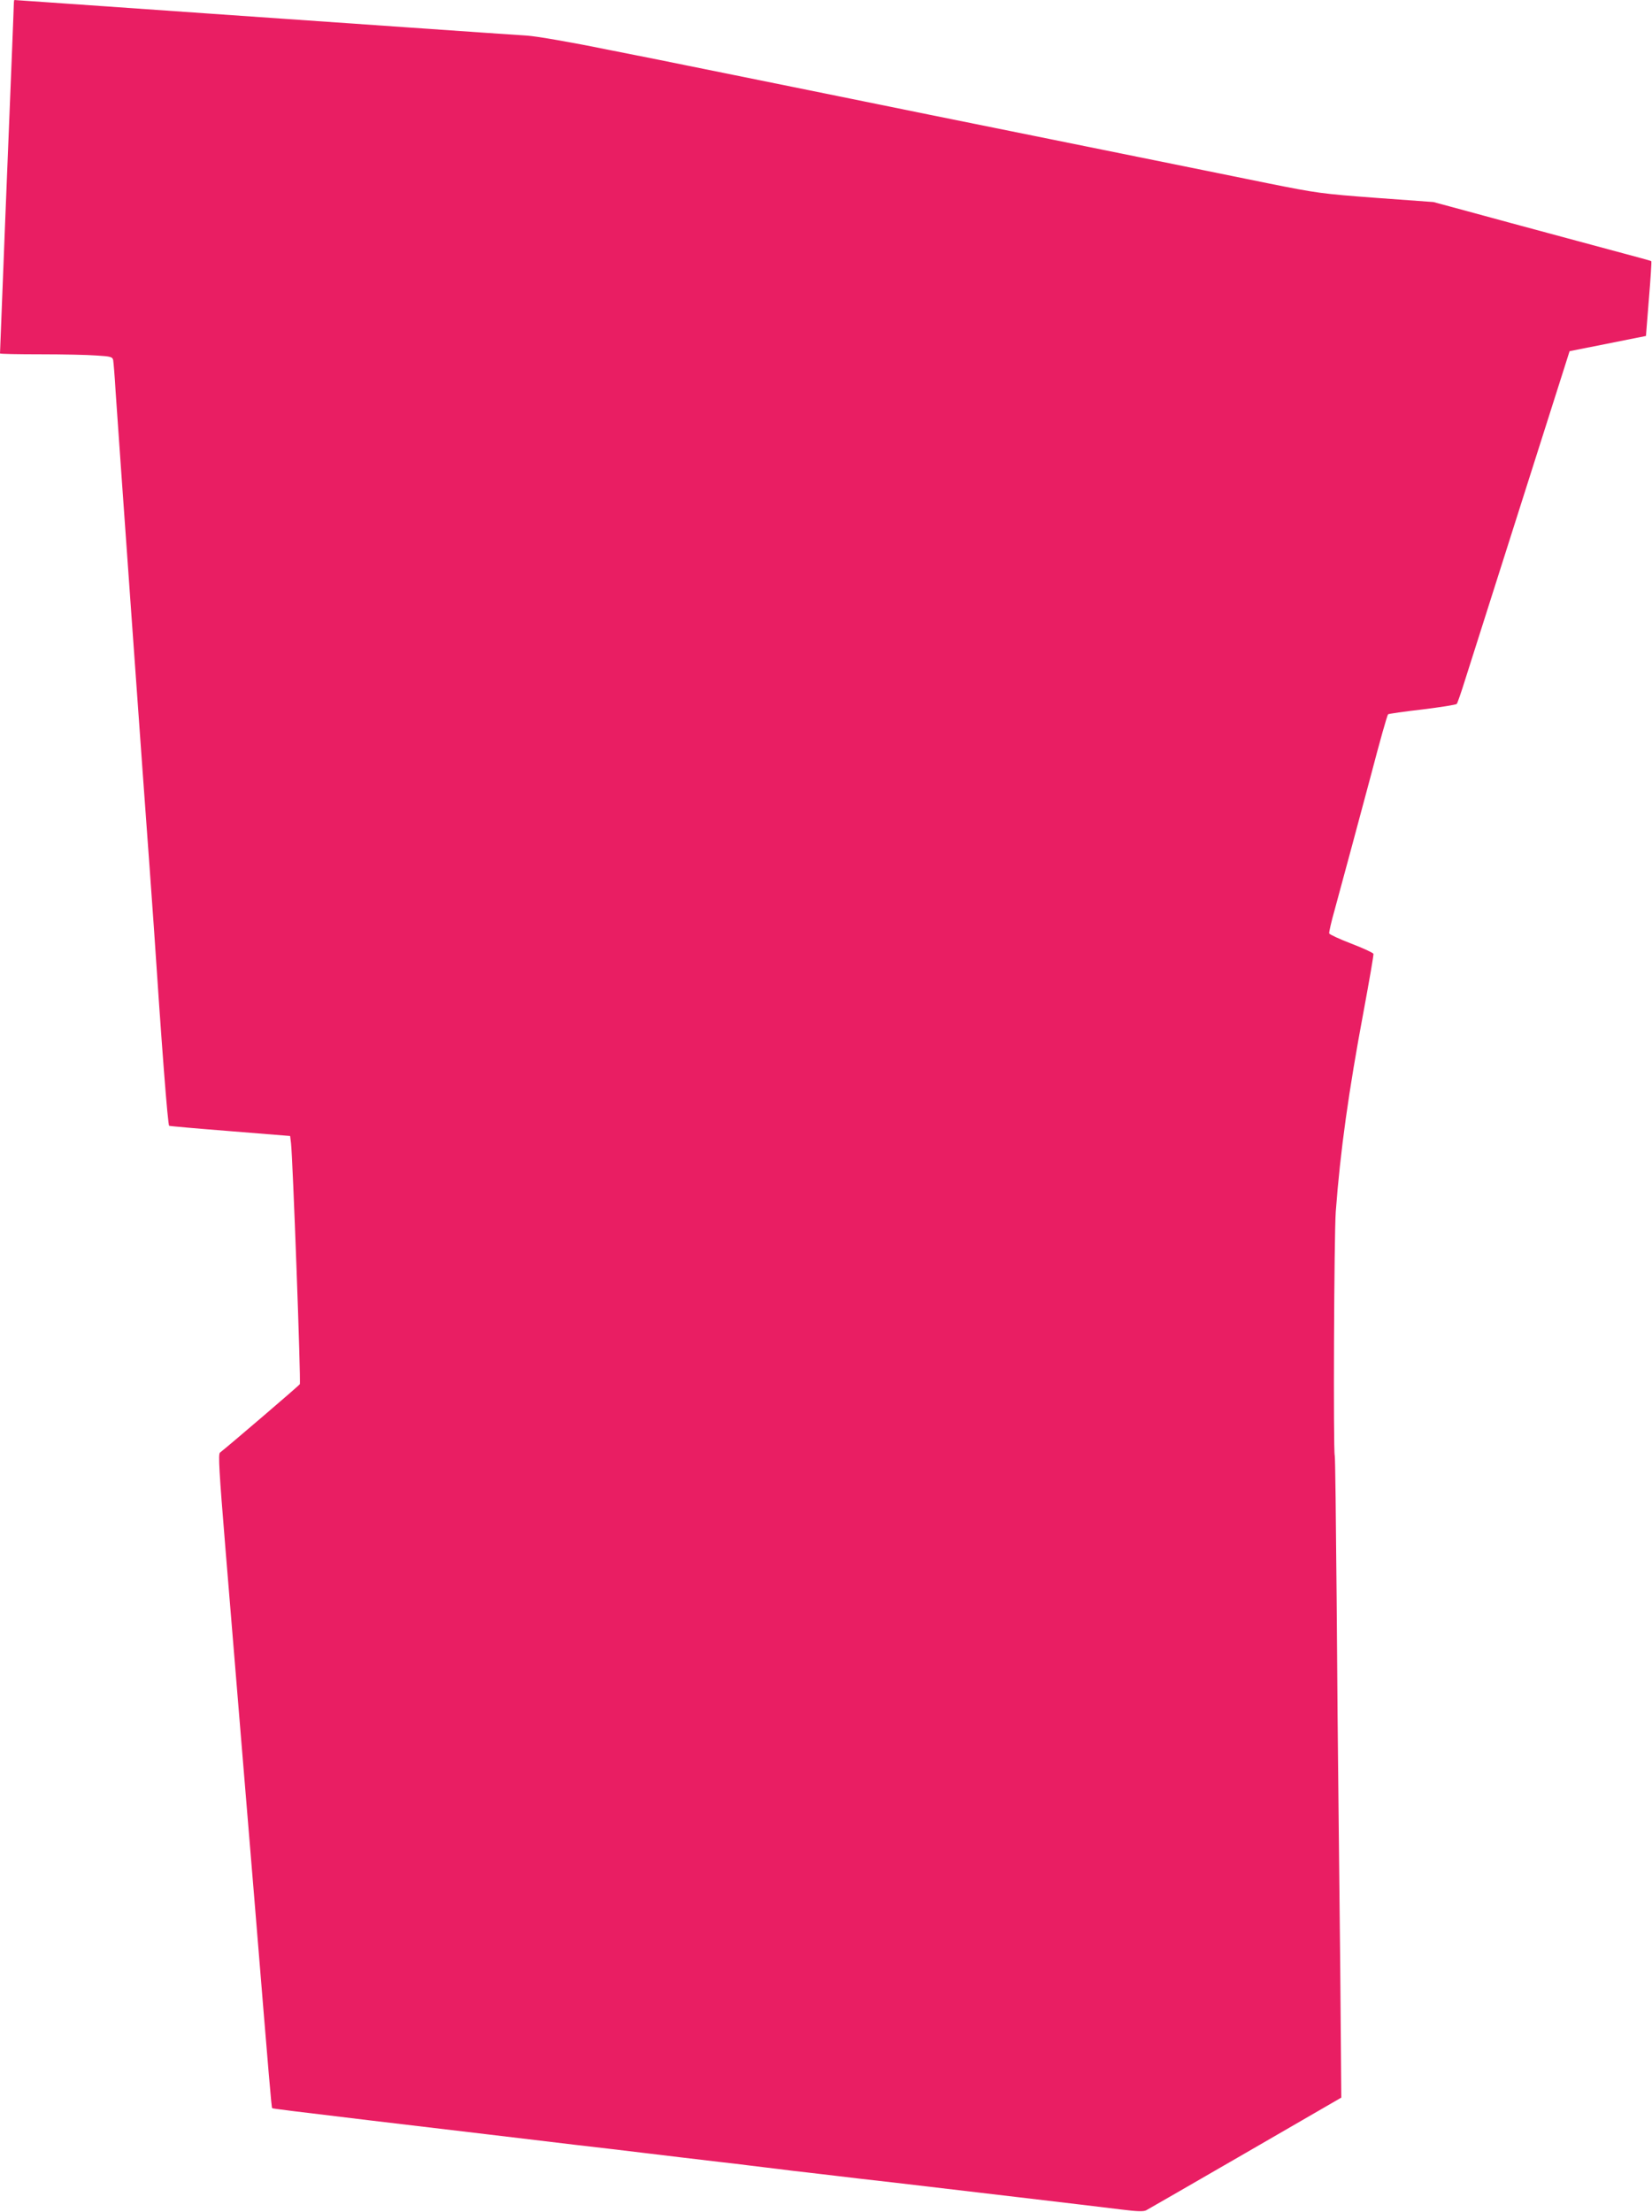
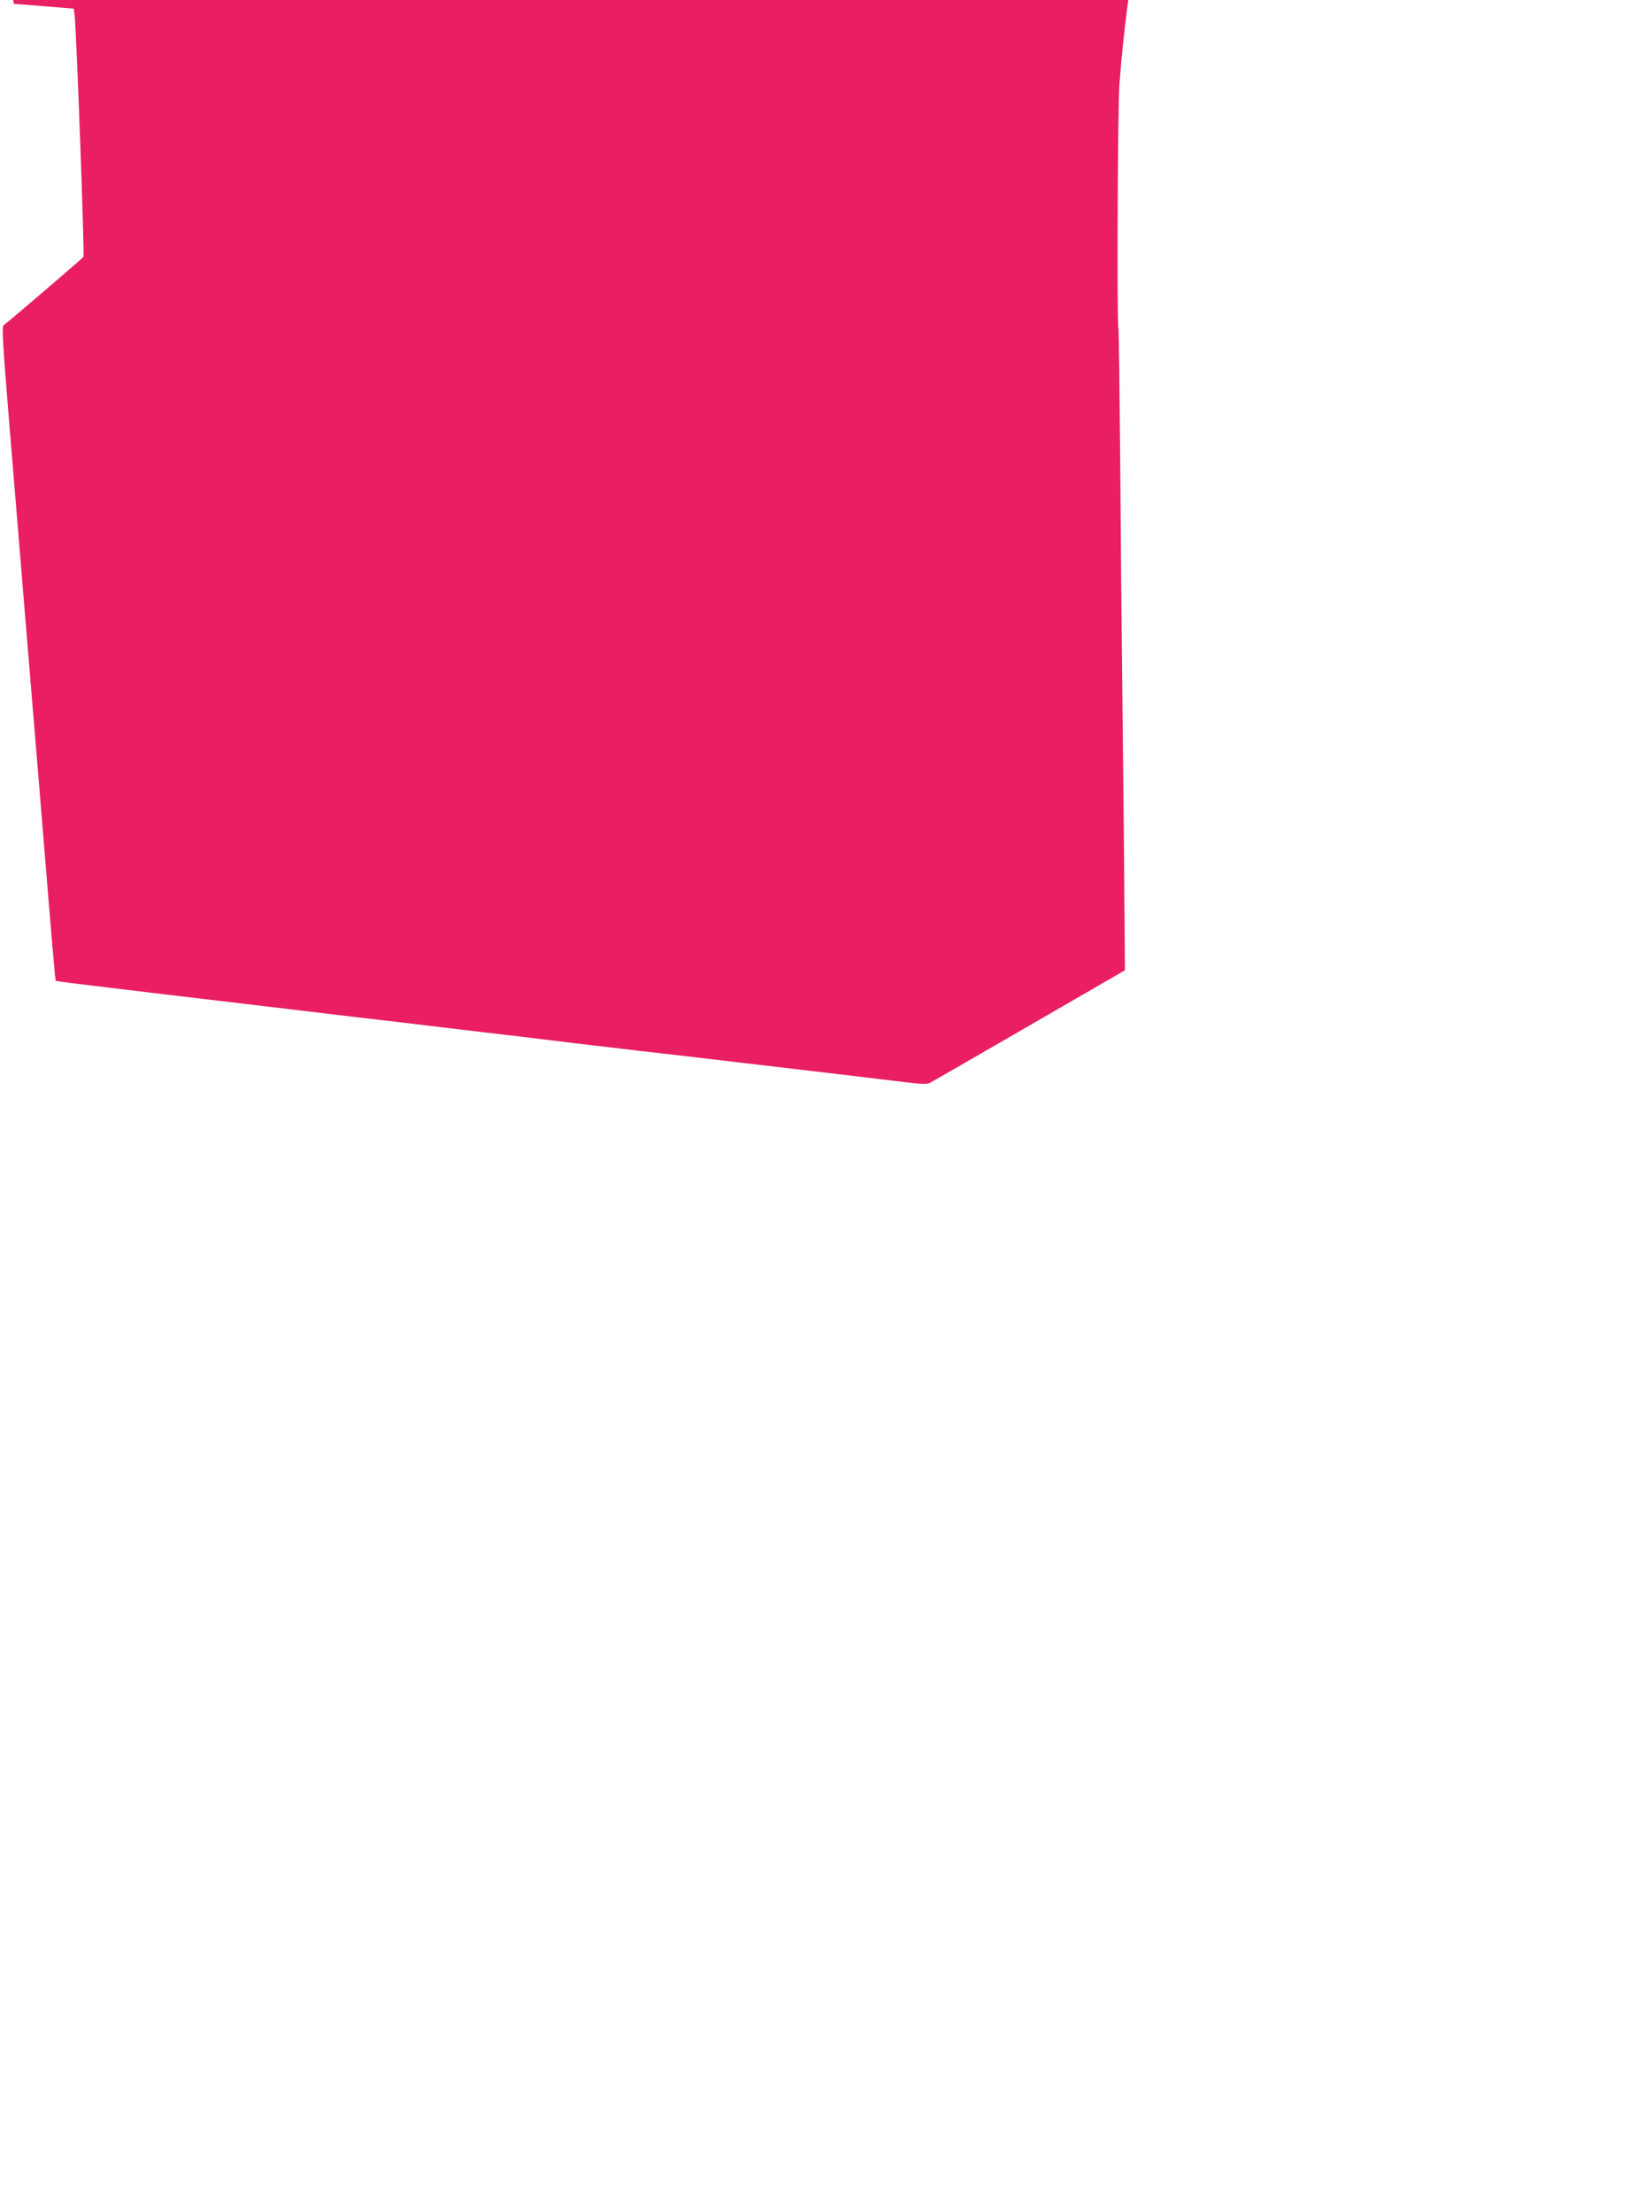
<svg xmlns="http://www.w3.org/2000/svg" version="1.0" width="956pt" height="1280pt" viewBox="0 0 956 1280" preserveAspectRatio="xMidYMid meet">
  <g transform="translate(0,1280) scale(0.1,-0.1)" fill="#e91e63" stroke="none">
-     <path d="M80 12778 c0 -13 -5 -131 -10 -263 -10 -230 -70 -1750 -70 -1760 0 -3 105 -5 233 -5 129 0 275 -3 326 -7 82 -5 92 -8 96 -27 2 -12 9 -93 14 -181 11 -170 170 -2399 196 -2745 8 -113 19 -270 25 -350 46 -696 81 -1150 89 -1154 3 -2 162 -16 353 -31 l347 -28 5 -41 c10 -79 58 -1385 51 -1395 -5 -9 -419 -363 -462 -396 -11 -8 -5 -108 32 -560 70 -854 110 -1334 170 -2060 84 -1027 96 -1170 100 -1173 2 -3 108 -16 575 -72 261 -31 1097 -130 1185 -141 170 -19 246 -29 415 -49 169 -20 238 -29 420 -50 47 -5 122 -14 168 -20 45 -5 119 -15 165 -20 45 -6 120 -15 167 -20 47 -5 123 -15 170 -20 47 -6 202 -24 345 -40 297 -35 1132 -133 1308 -155 89 -11 124 -12 140 -4 12 6 271 156 576 332 l553 320 -6 736 c-4 405 -9 871 -11 1036 -2 165 -7 667 -10 1115 -4 448 -8 821 -11 828 -9 30 -4 1277 6 1412 26 350 75 699 161 1158 33 178 59 328 57 333 -2 6 -60 33 -128 59 -68 26 -126 53 -128 59 -2 6 12 68 32 138 38 140 161 594 207 768 55 210 96 356 102 362 4 3 92 16 198 28 105 13 195 27 199 32 4 4 26 67 48 138 33 105 476 1498 579 1821 l26 82 221 44 221 44 17 214 c10 118 16 216 14 218 -4 4 17 -2 -481 132 -209 56 -470 127 -580 157 l-200 54 -330 24 c-318 24 -341 27 -630 85 -281 57 -516 105 -1480 300 -214 43 -703 142 -1085 220 -382 77 -738 150 -790 160 -52 11 -261 53 -465 93 -215 44 -410 77 -465 81 -52 3 -354 24 -670 46 -316 22 -834 58 -1150 80 -316 22 -703 49 -859 60 -156 11 -286 20 -288 20 -1 0 -3 -10 -3 -22z" />
+     <path d="M80 12778 l347 -28 5 -41 c10 -79 58 -1385 51 -1395 -5 -9 -419 -363 -462 -396 -11 -8 -5 -108 32 -560 70 -854 110 -1334 170 -2060 84 -1027 96 -1170 100 -1173 2 -3 108 -16 575 -72 261 -31 1097 -130 1185 -141 170 -19 246 -29 415 -49 169 -20 238 -29 420 -50 47 -5 122 -14 168 -20 45 -5 119 -15 165 -20 45 -6 120 -15 167 -20 47 -5 123 -15 170 -20 47 -6 202 -24 345 -40 297 -35 1132 -133 1308 -155 89 -11 124 -12 140 -4 12 6 271 156 576 332 l553 320 -6 736 c-4 405 -9 871 -11 1036 -2 165 -7 667 -10 1115 -4 448 -8 821 -11 828 -9 30 -4 1277 6 1412 26 350 75 699 161 1158 33 178 59 328 57 333 -2 6 -60 33 -128 59 -68 26 -126 53 -128 59 -2 6 12 68 32 138 38 140 161 594 207 768 55 210 96 356 102 362 4 3 92 16 198 28 105 13 195 27 199 32 4 4 26 67 48 138 33 105 476 1498 579 1821 l26 82 221 44 221 44 17 214 c10 118 16 216 14 218 -4 4 17 -2 -481 132 -209 56 -470 127 -580 157 l-200 54 -330 24 c-318 24 -341 27 -630 85 -281 57 -516 105 -1480 300 -214 43 -703 142 -1085 220 -382 77 -738 150 -790 160 -52 11 -261 53 -465 93 -215 44 -410 77 -465 81 -52 3 -354 24 -670 46 -316 22 -834 58 -1150 80 -316 22 -703 49 -859 60 -156 11 -286 20 -288 20 -1 0 -3 -10 -3 -22z" />
  </g>
</svg>